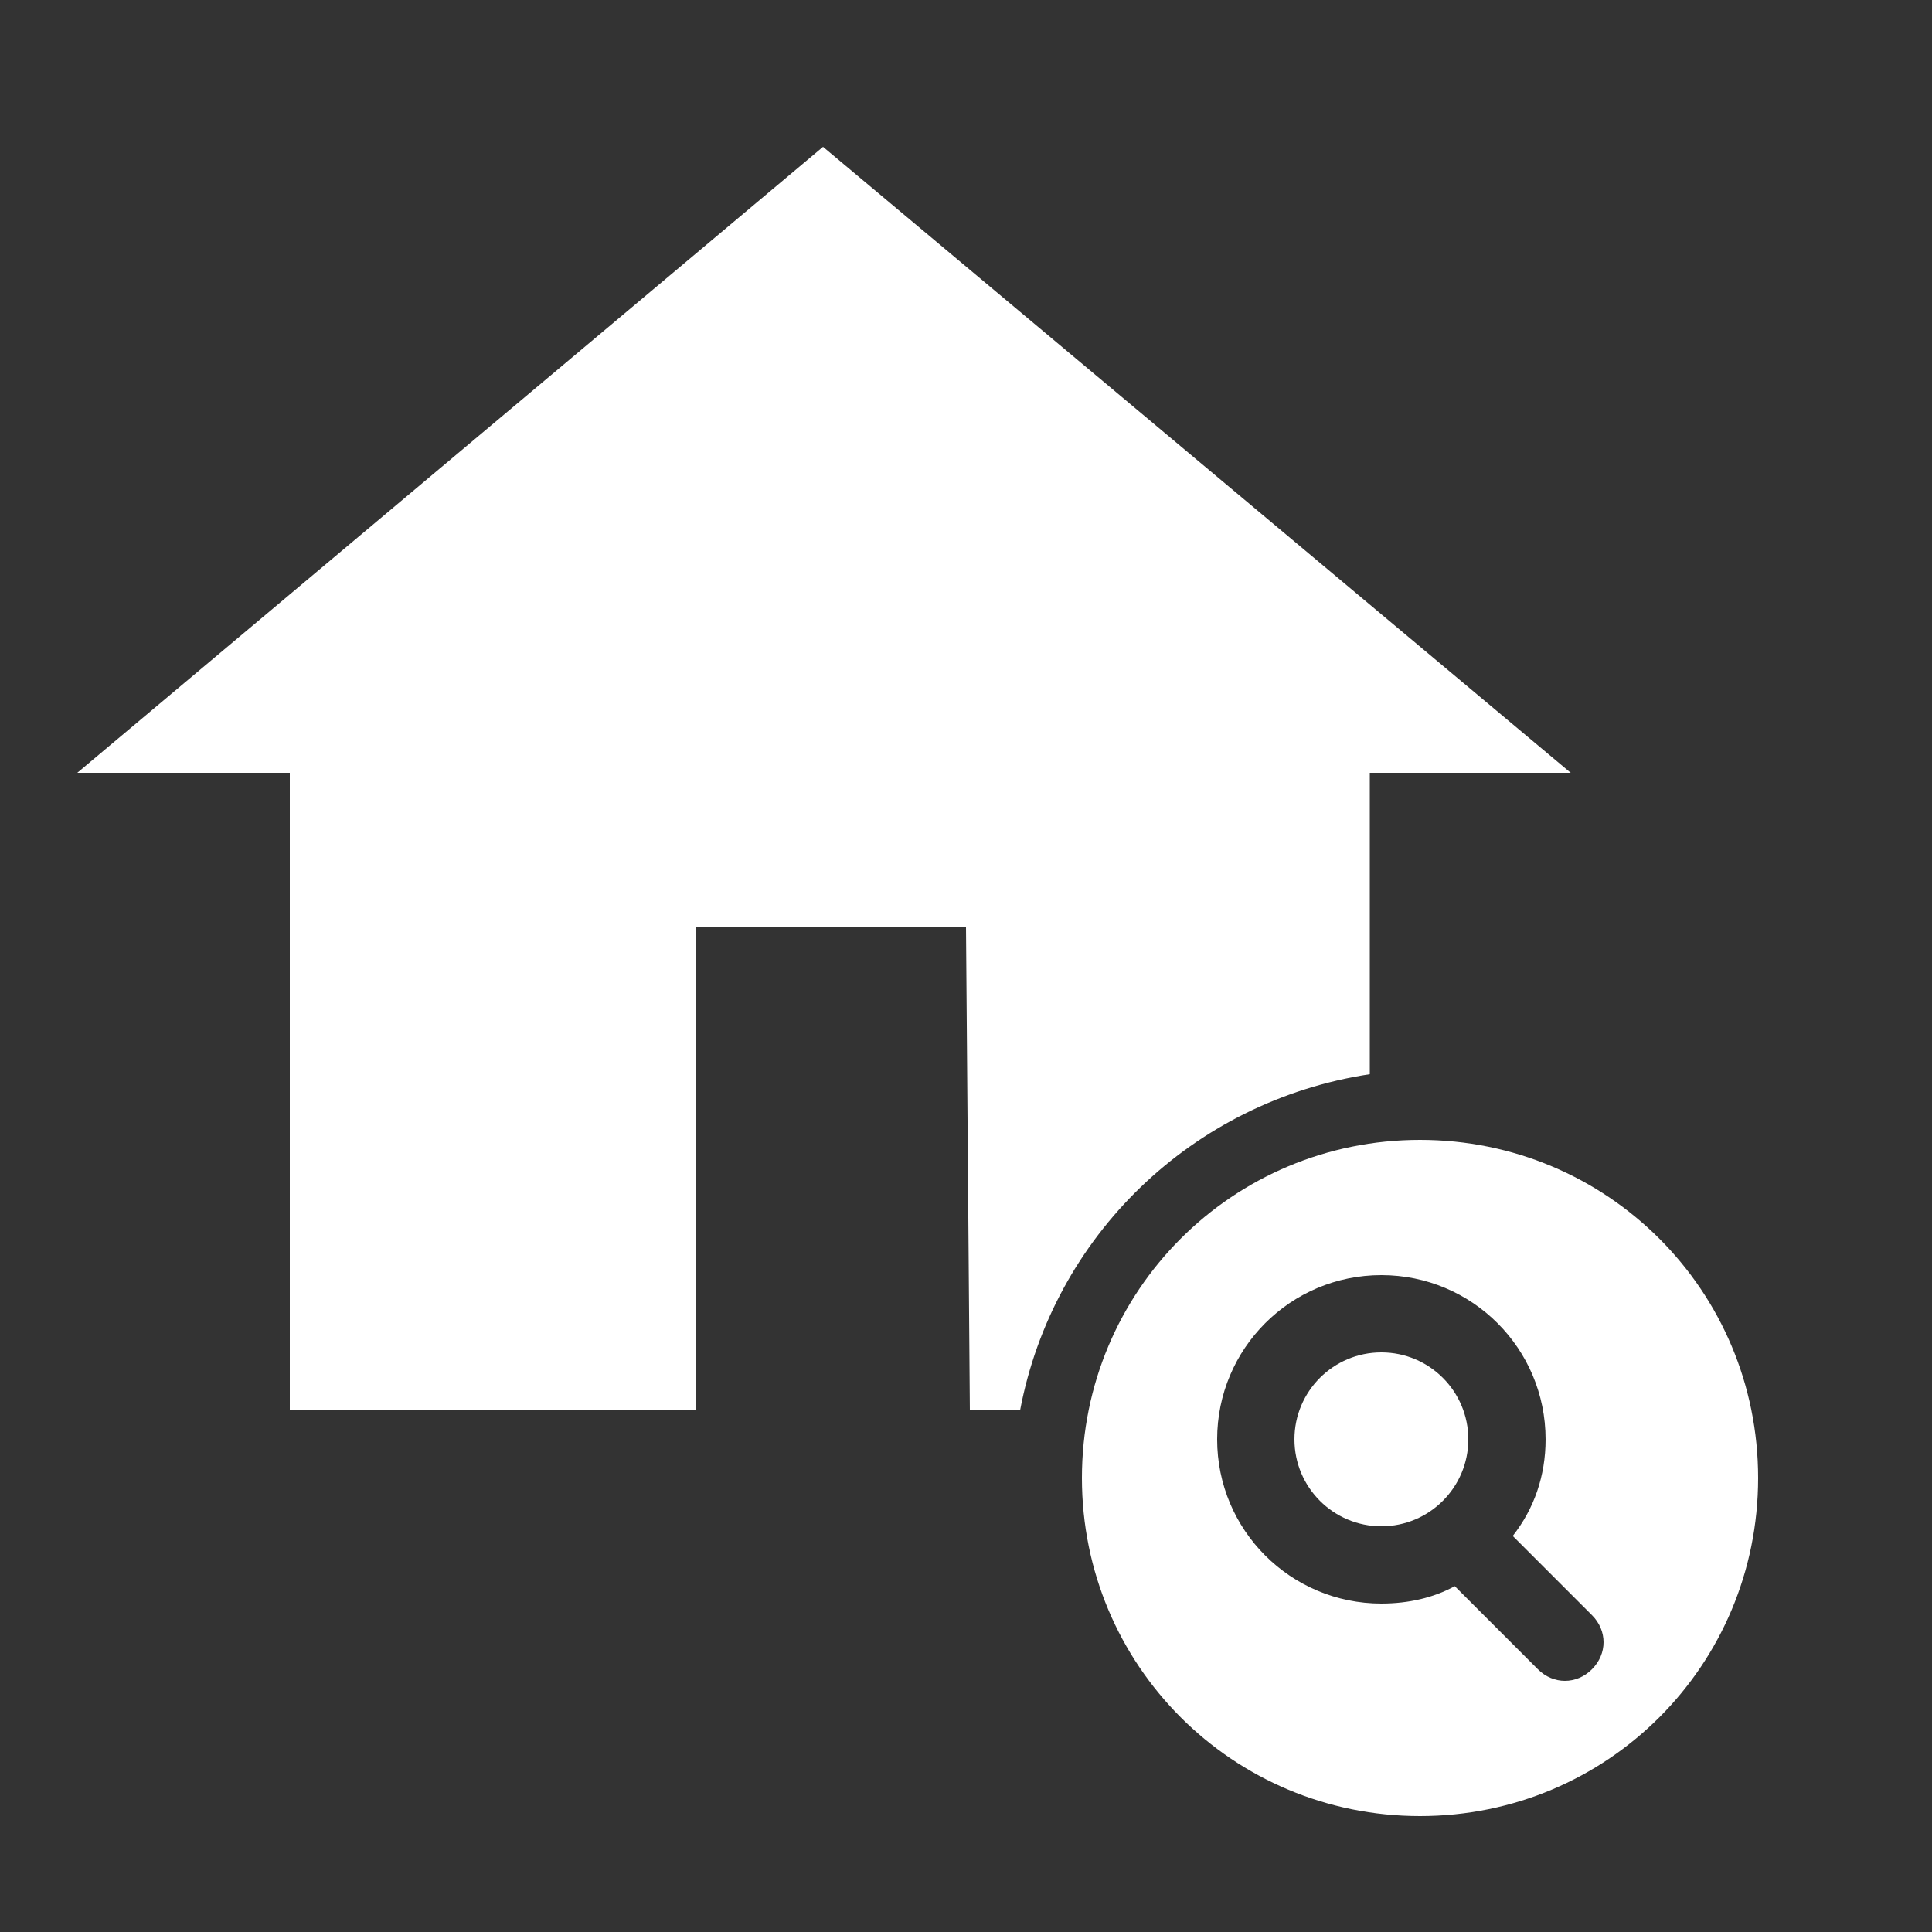
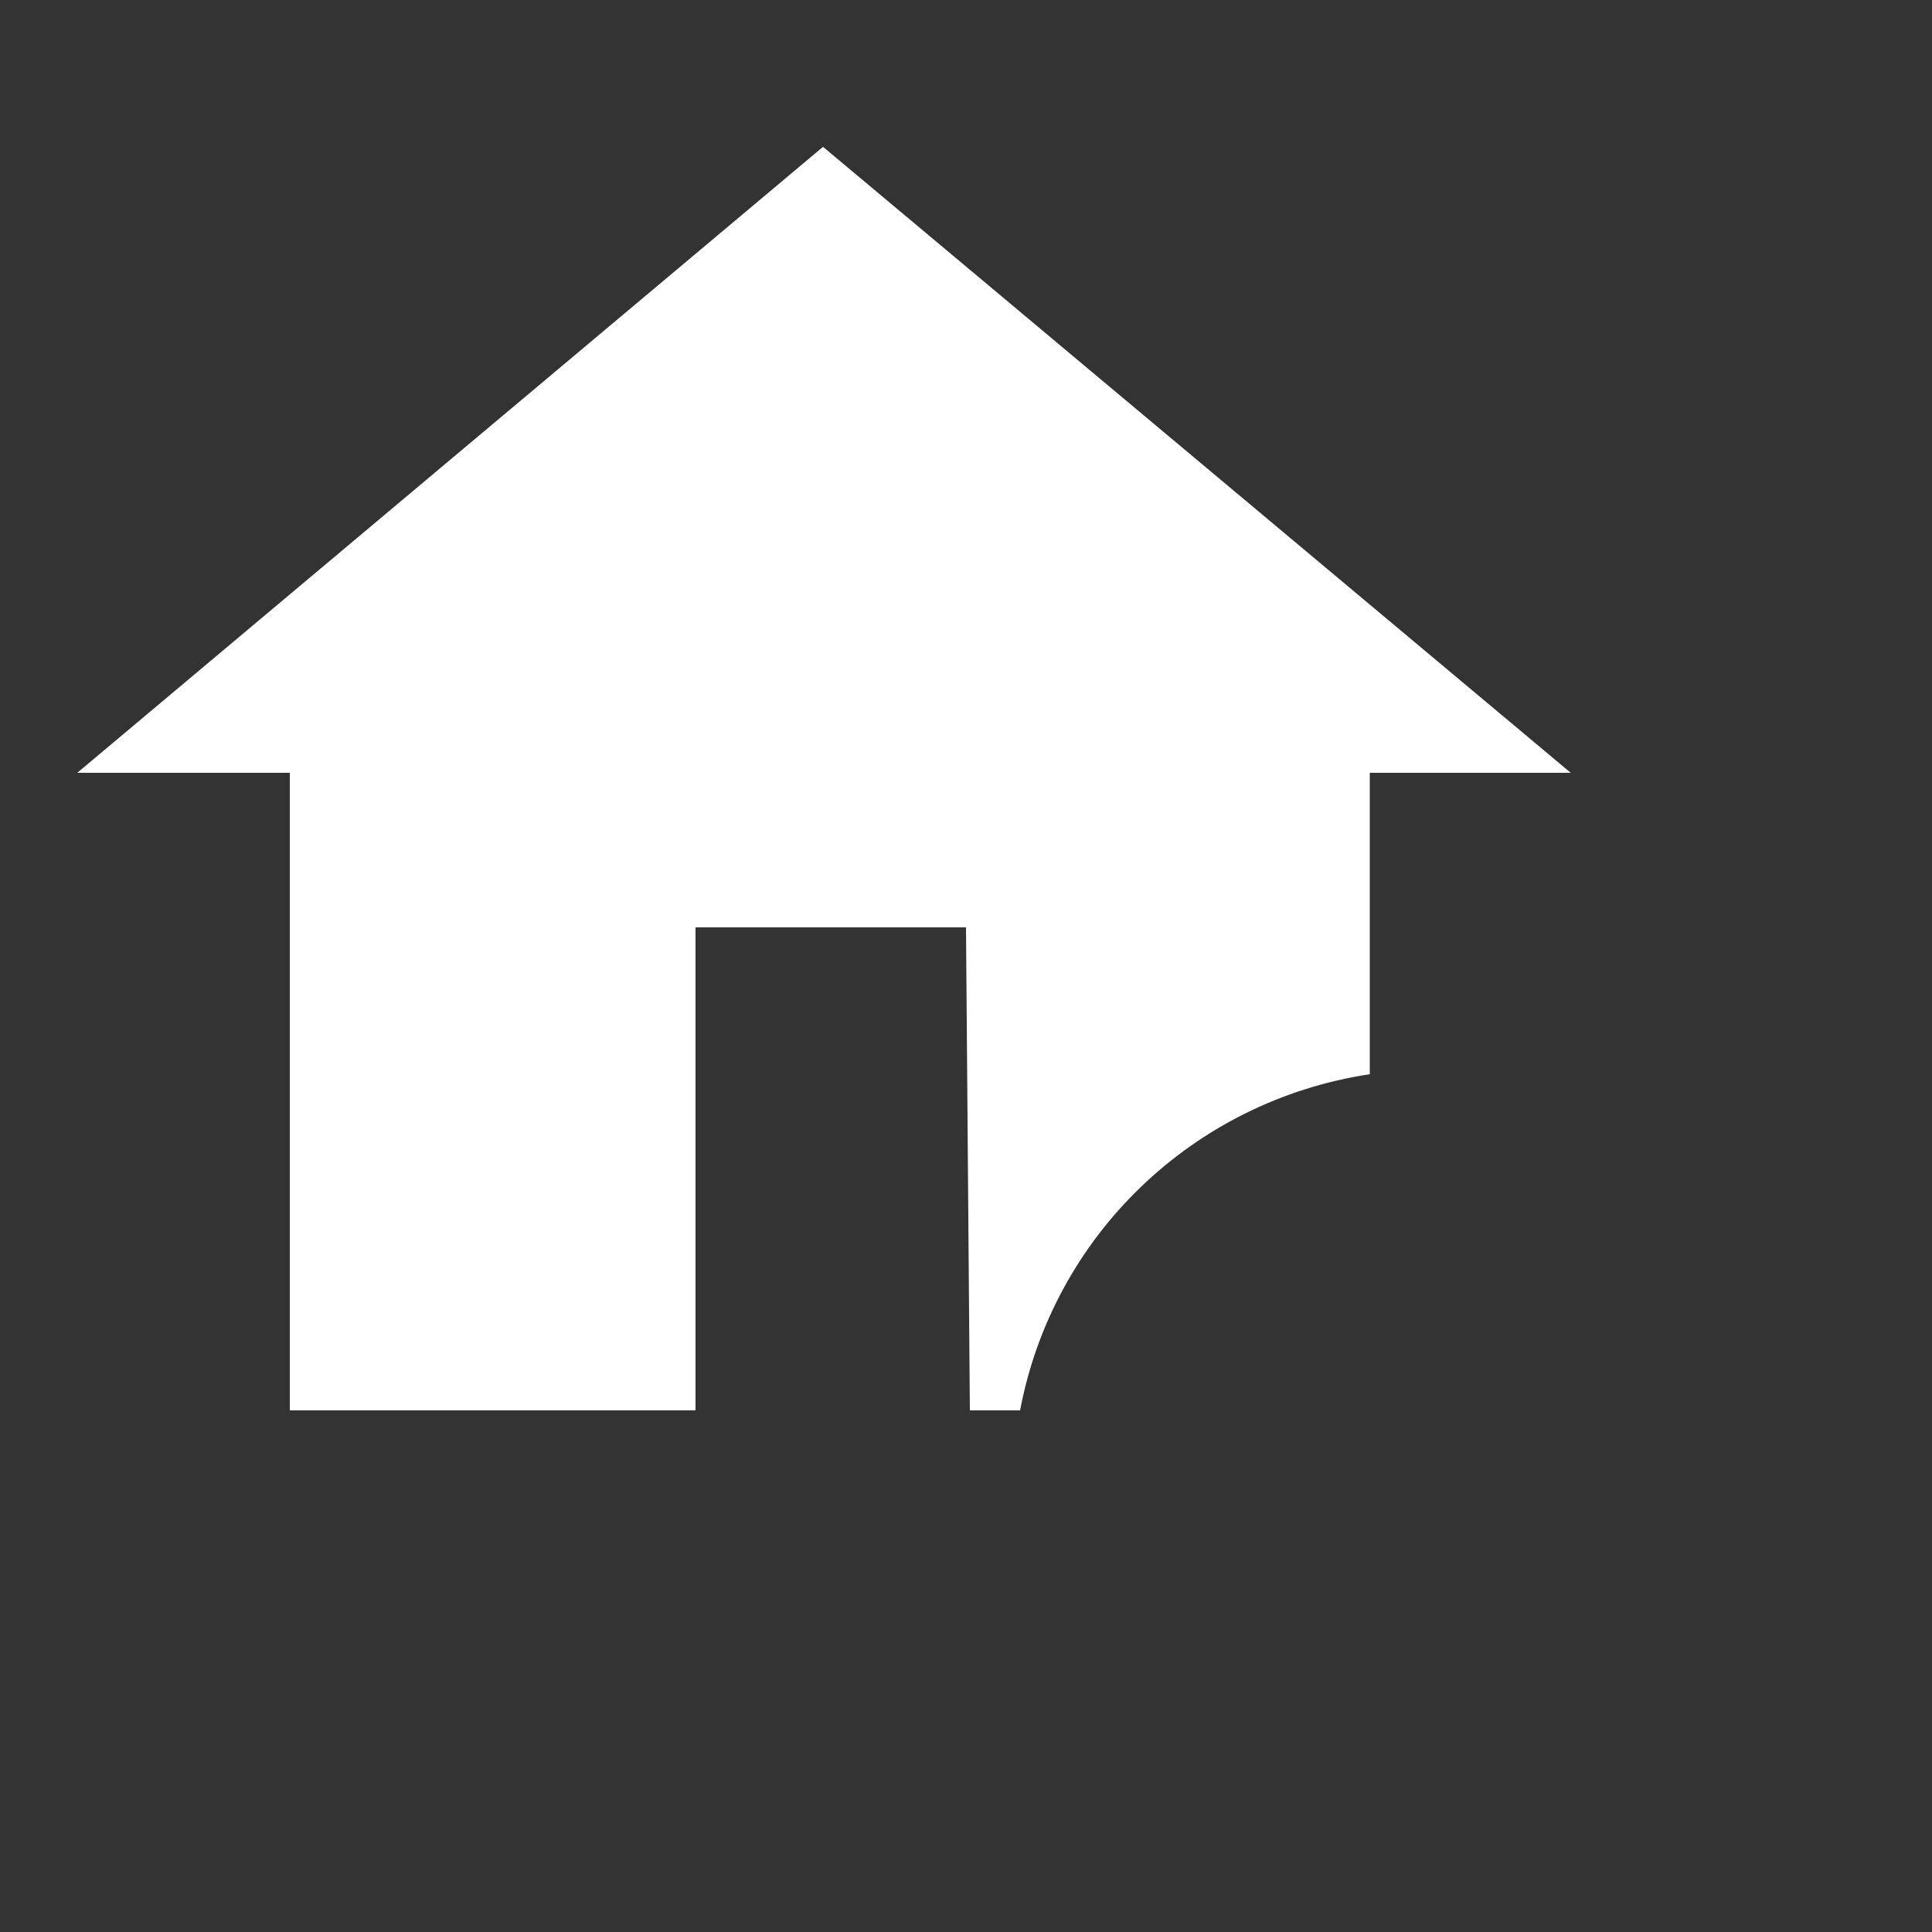
<svg xmlns="http://www.w3.org/2000/svg" width="1200pt" height="1200pt" version="1.1" viewBox="0 0 1200 1200">
  <rect x="0" y="0" width="1200" height="1200" fill="#333333" stroke="none" />
  <g fill="#fff">
    <path d="m850.8 667.2v-187.2h124.8l-464.4-388.8-463.2 388.8h132v396h252v-300h168l2.398 300h31.199c20.402-108 106.8-192 217.2-208.8z" />
-     <path d="m912 894c0 29.824-24.176 54-54 54s-54-24.176-54-54 24.176-54 54-54 54 24.176 54 54" />
-     <path d="m882 708c-116.4 0-210 93.602-210 210s93.602 210 210 210 210-93.602 210-210-93.602-210-210-210zm106.8 328.8c-4.801 4.801-10.801 7.199-16.801 7.199s-12-2.398-16.801-7.199l-51.602-51.602c-13.199 7.199-28.801 10.801-45.602 10.801-56.398 0-102-45.602-102-102s45.602-102 102-102c56.398 0 102 45.602 102 102 0 22.801-7.199 43.199-20.398 60l49.199 49.199c9.602 9.602 9.602 24 0.004 33.602z" />
  </g>
</svg>